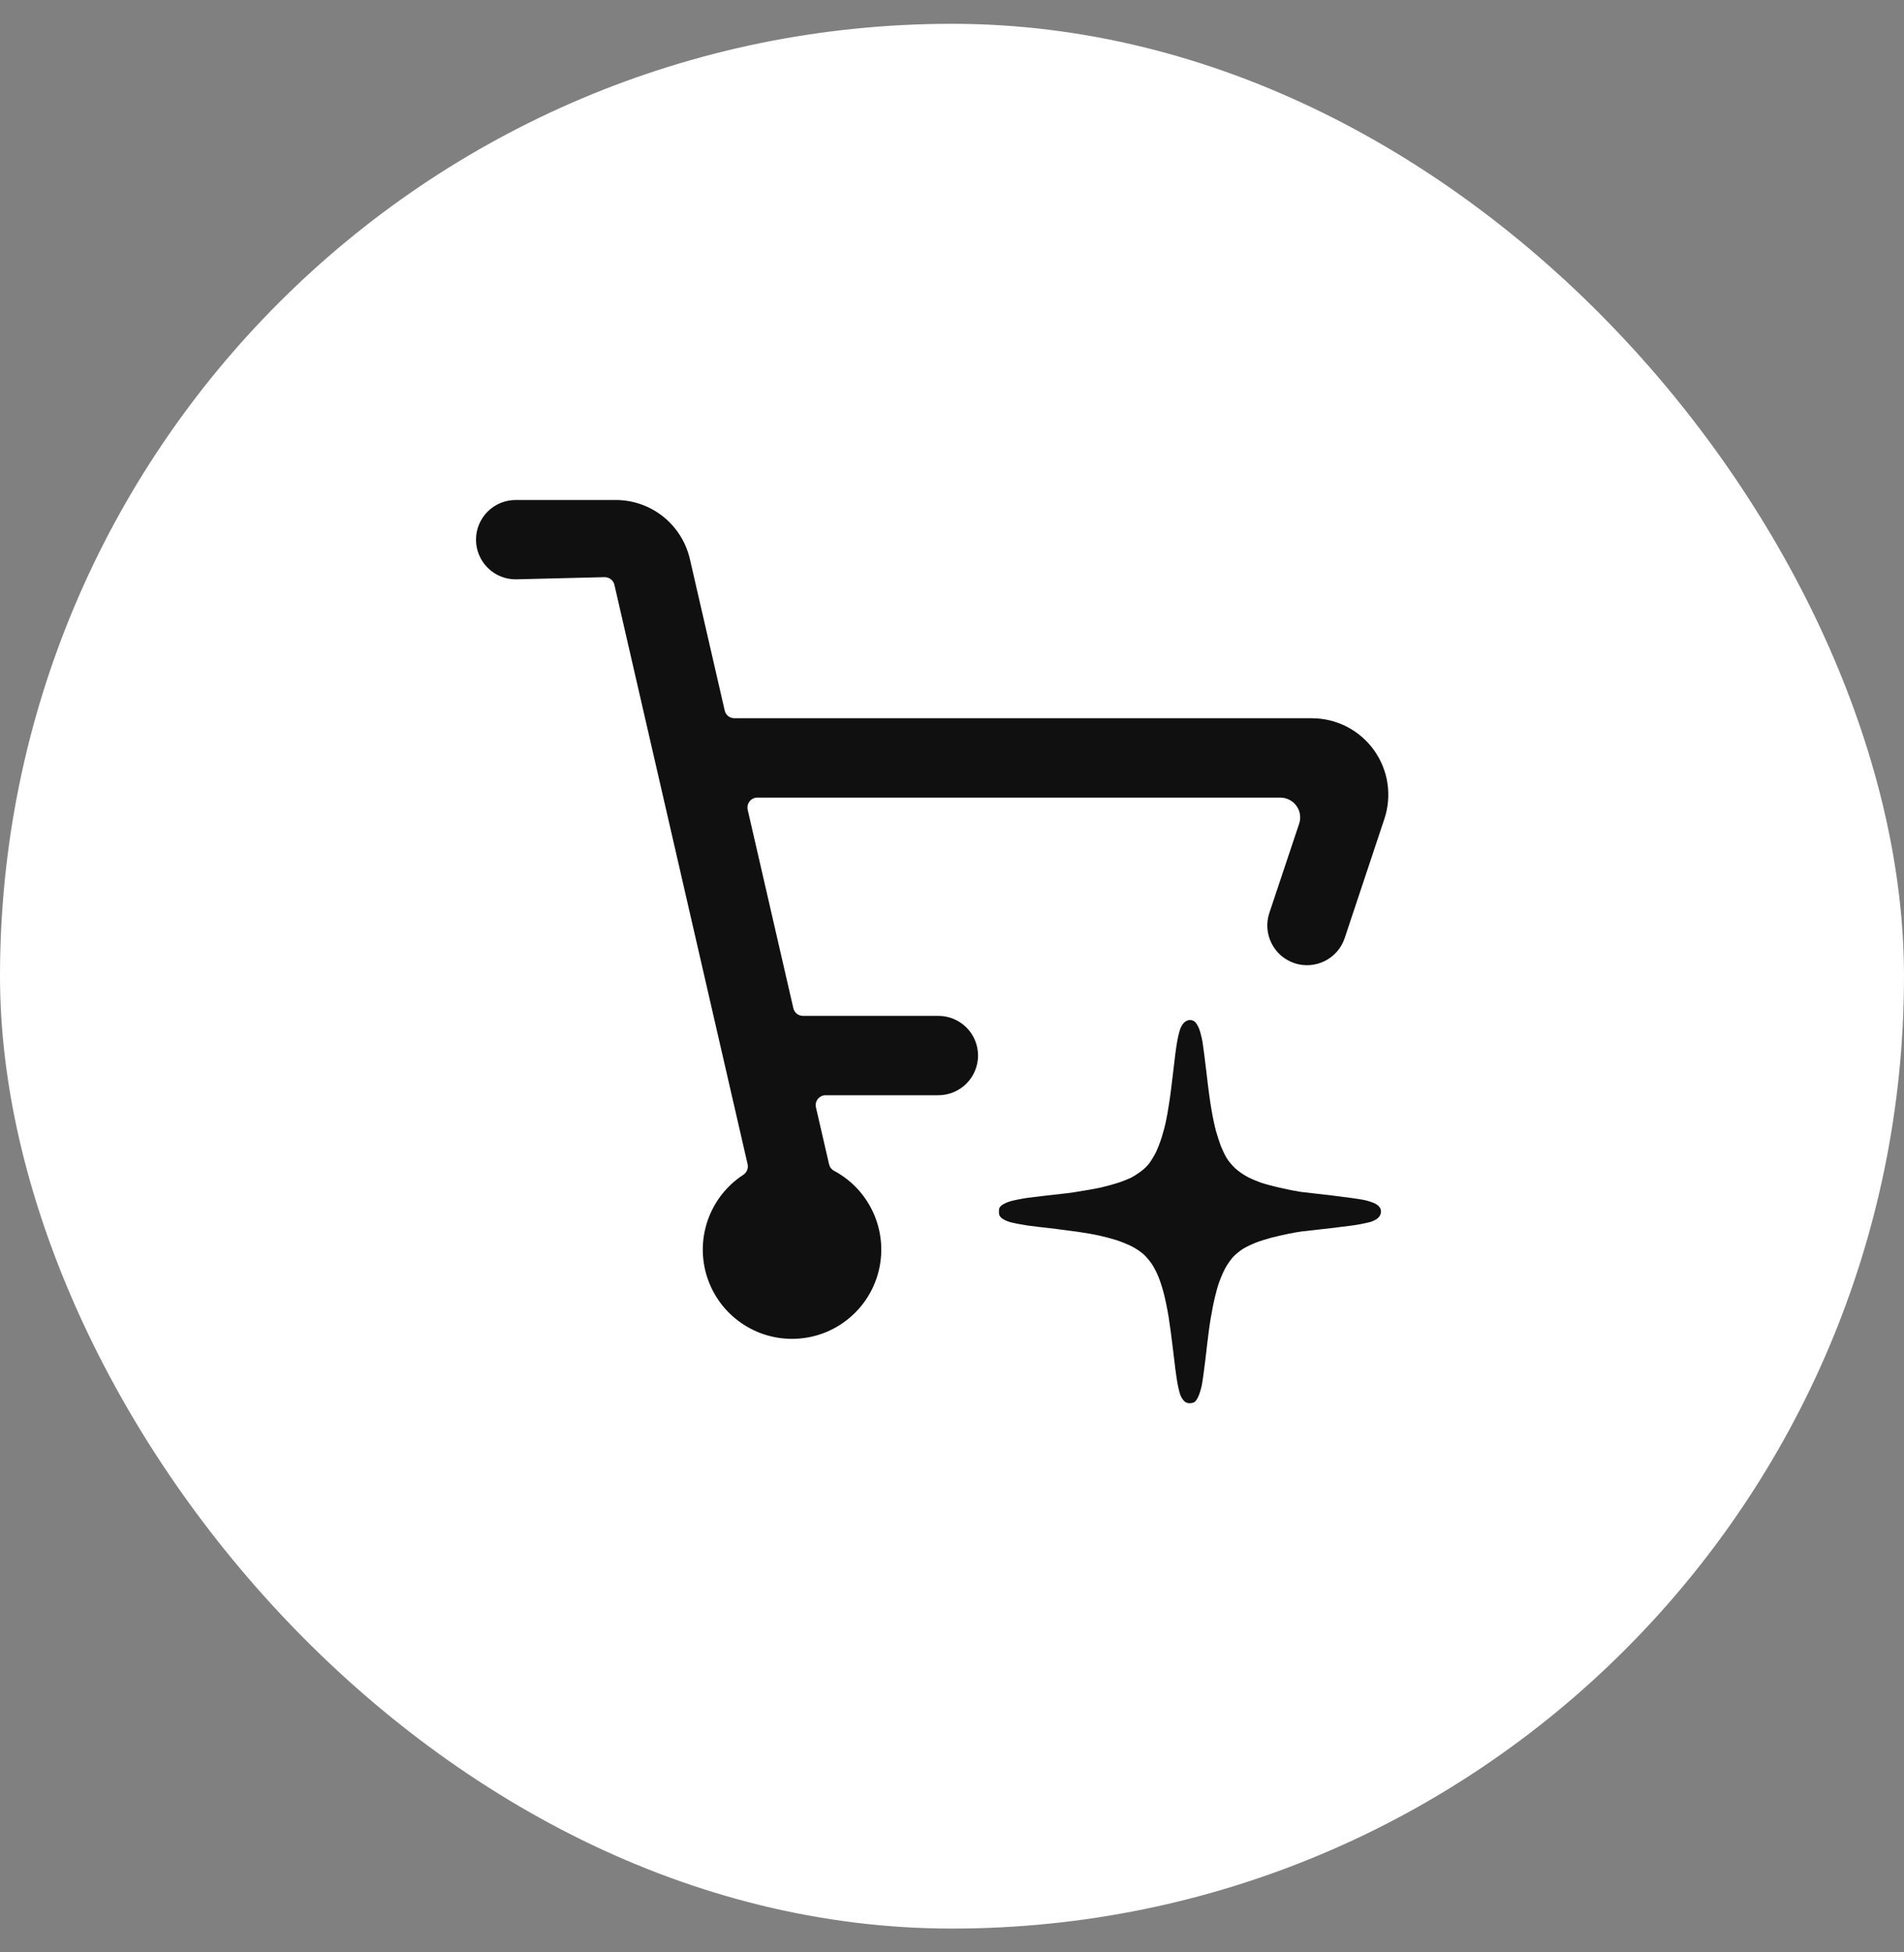
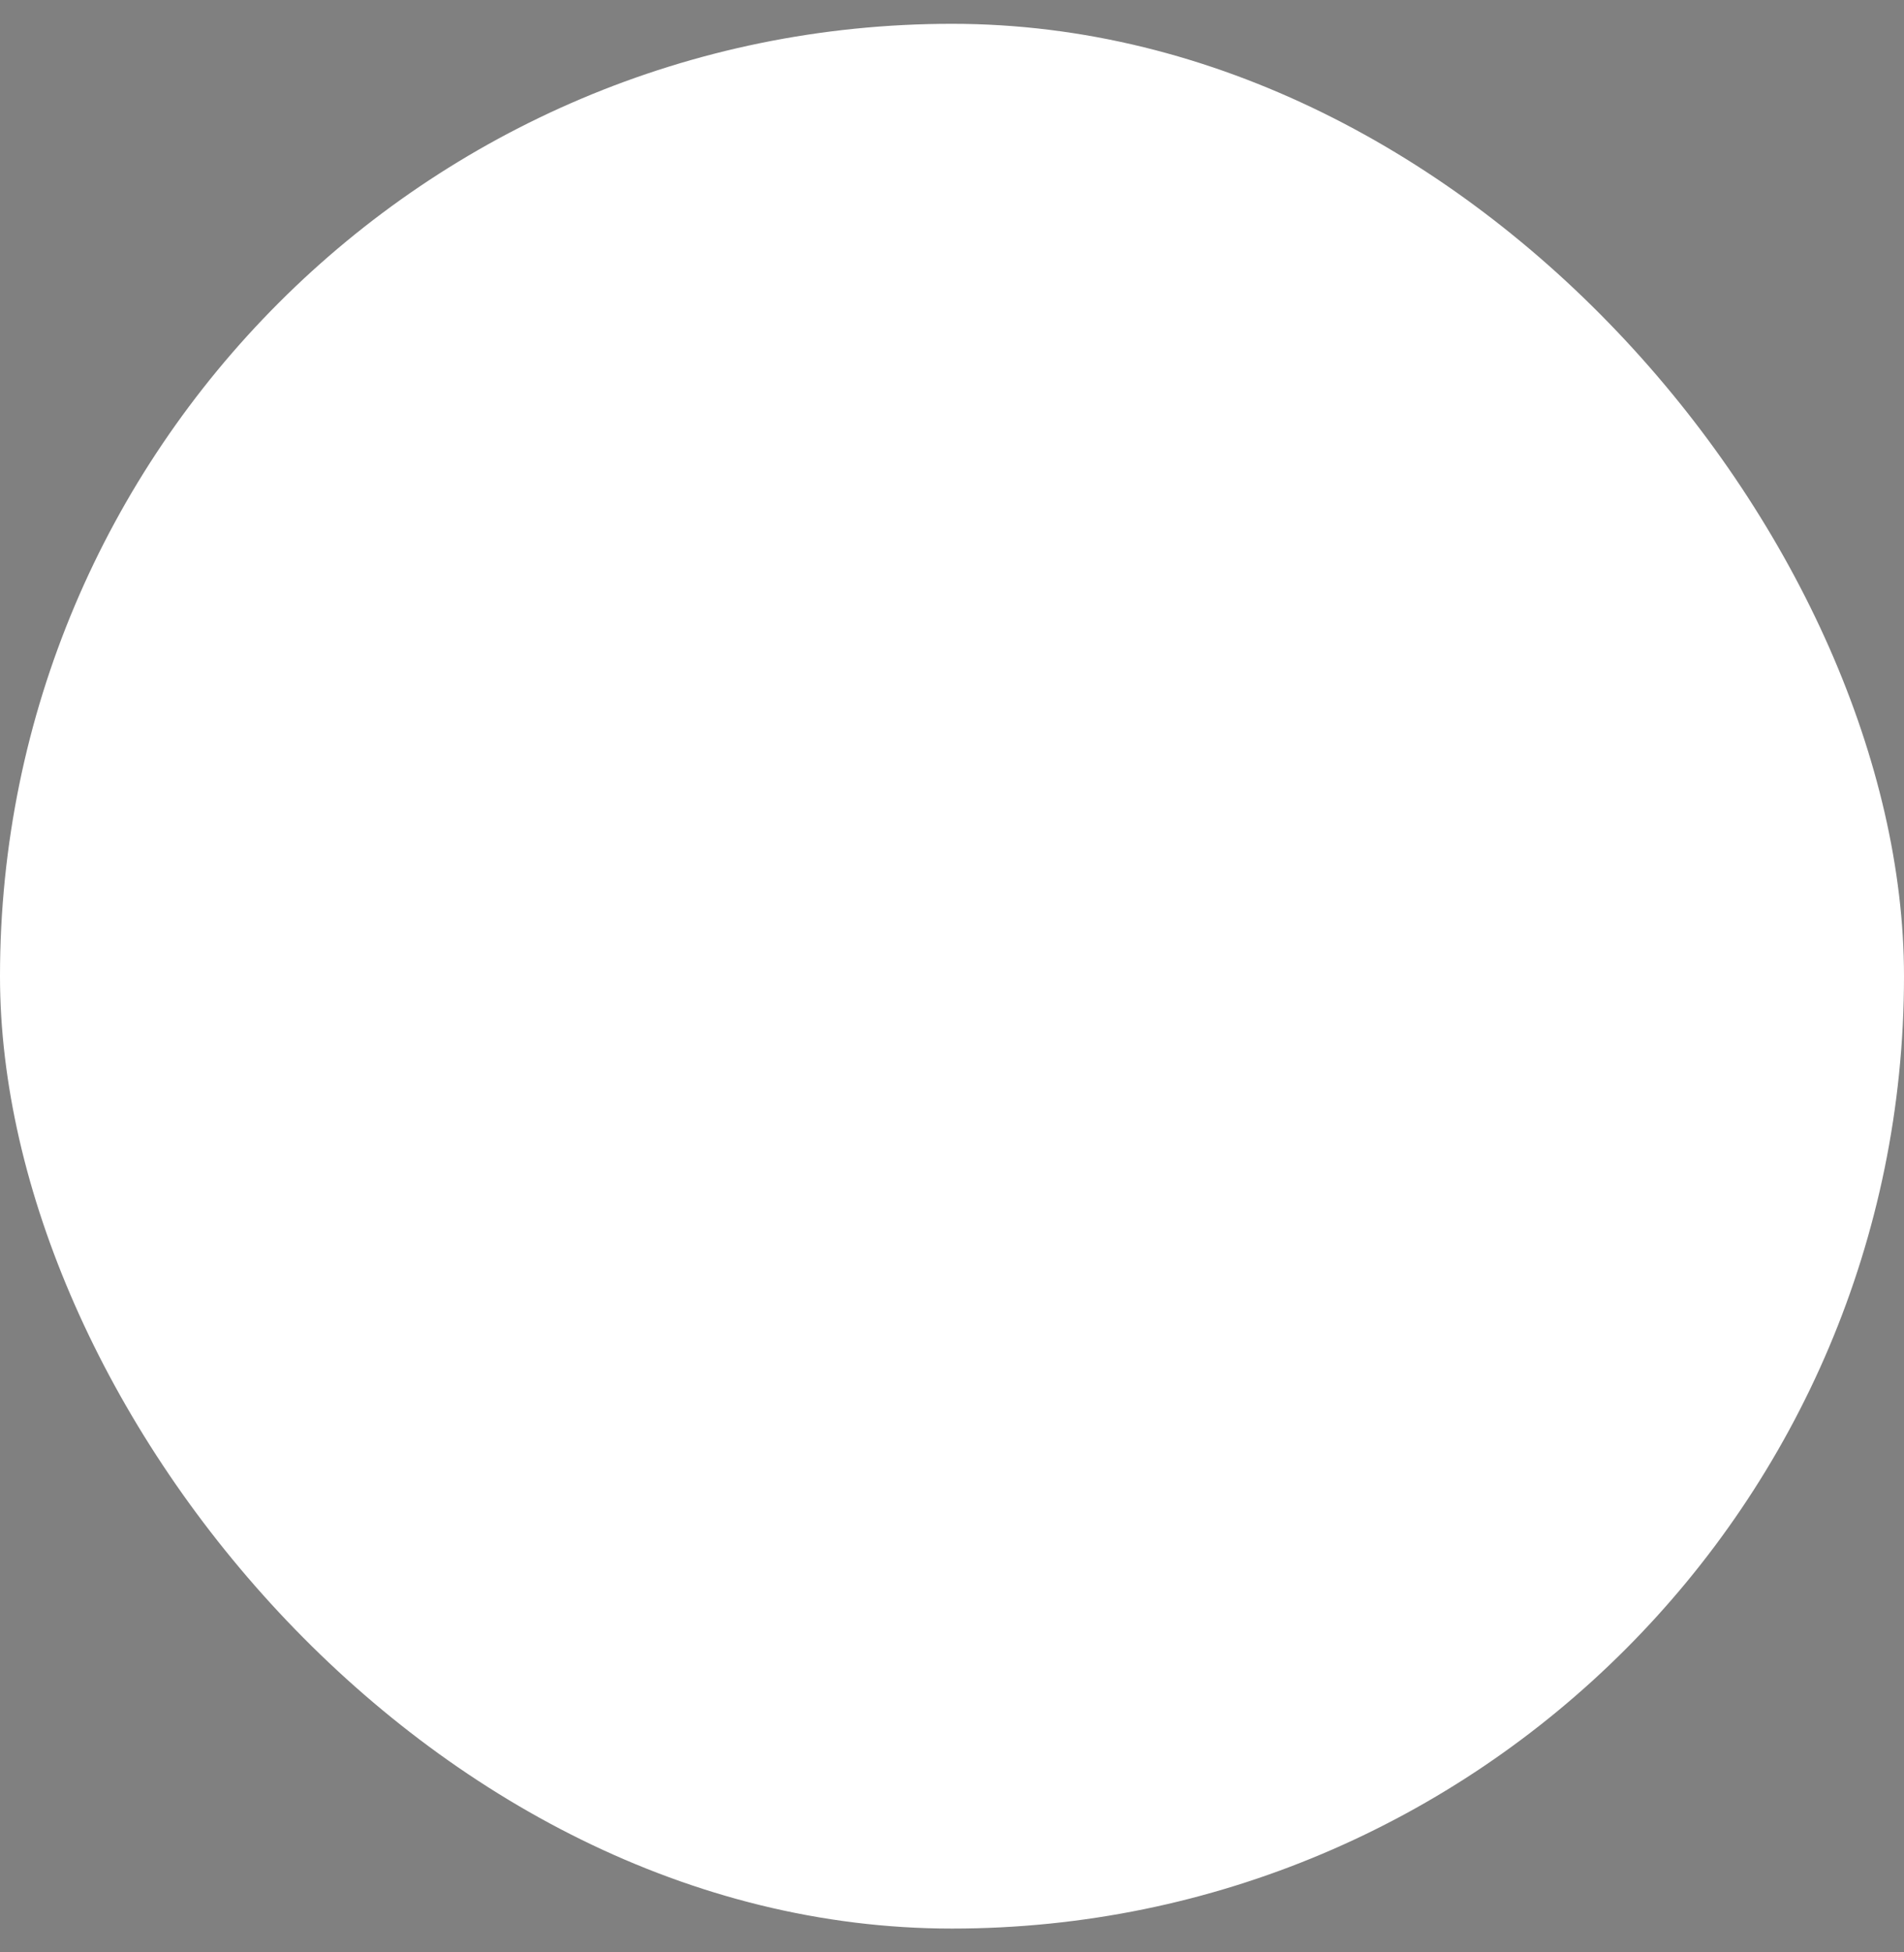
<svg xmlns="http://www.w3.org/2000/svg" width="40" height="41" viewBox="0 0 40 41" fill="none">
  <rect x="0" y="0" width="40" height="41" fill="#808080" stroke="none" />
  <rect y="0.5" width="40" height="40" rx="20" fill="white" />
  <g clip-path="url(#clip0_6639_12733)">
-     <path d="M19.713 21.333H16.865C16.819 21.332 16.774 21.316 16.738 21.287C16.703 21.258 16.677 21.218 16.667 21.173L15.708 17.006C15.701 16.976 15.701 16.945 15.707 16.914C15.714 16.884 15.727 16.855 15.746 16.831C15.765 16.806 15.789 16.786 15.817 16.772C15.845 16.758 15.876 16.75 15.907 16.75H26.898C26.964 16.75 27.029 16.765 27.088 16.796C27.147 16.826 27.198 16.869 27.236 16.923C27.275 16.976 27.3 17.038 27.31 17.104C27.32 17.169 27.314 17.235 27.293 17.298L26.667 19.171C26.632 19.275 26.618 19.385 26.626 19.494C26.634 19.604 26.663 19.71 26.712 19.808C26.761 19.906 26.829 19.994 26.912 20.066C26.994 20.137 27.091 20.192 27.195 20.227C27.404 20.297 27.634 20.28 27.832 20.181C27.93 20.132 28.017 20.064 28.089 19.982C28.161 19.899 28.215 19.803 28.25 19.699L29.083 17.199C29.164 16.957 29.186 16.7 29.148 16.448C29.11 16.196 29.012 15.957 28.863 15.75C28.714 15.544 28.518 15.375 28.291 15.259C28.064 15.143 27.813 15.083 27.558 15.083H15.428C15.381 15.083 15.335 15.067 15.298 15.038C15.261 15.008 15.236 14.967 15.225 14.921L14.493 11.739C14.411 11.386 14.212 11.071 13.928 10.845C13.643 10.62 13.291 10.498 12.928 10.5H10.833C10.612 10.5 10.4 10.588 10.244 10.744C10.088 10.9 10 11.112 10 11.333C10 11.554 10.088 11.766 10.244 11.922C10.4 12.079 10.612 12.166 10.833 12.166L12.7 12.12C12.748 12.119 12.795 12.135 12.833 12.164C12.871 12.194 12.898 12.235 12.908 12.282L15.706 24.449C15.715 24.49 15.712 24.534 15.696 24.573C15.68 24.613 15.652 24.646 15.617 24.67C15.272 24.894 15.011 25.225 14.873 25.613C14.735 26 14.728 26.422 14.854 26.814C14.979 27.205 15.23 27.545 15.568 27.78C15.905 28.015 16.311 28.132 16.721 28.114C17.132 28.096 17.526 27.944 17.841 27.68C18.157 27.417 18.377 27.057 18.468 26.656C18.559 26.255 18.515 25.835 18.344 25.461C18.173 25.087 17.884 24.78 17.521 24.586C17.495 24.572 17.472 24.552 17.454 24.529C17.436 24.505 17.424 24.478 17.417 24.449L17.141 23.251C17.134 23.221 17.135 23.19 17.142 23.16C17.149 23.129 17.163 23.101 17.183 23.077C17.202 23.053 17.227 23.034 17.255 23.02C17.283 23.007 17.313 23 17.344 23H19.713C19.934 23 20.146 22.912 20.303 22.756C20.459 22.599 20.547 22.387 20.547 22.166C20.547 21.945 20.459 21.733 20.303 21.577C20.146 21.421 19.934 21.333 19.713 21.333Z" fill="#101010" />
    <path fill-rule="evenodd" clip-rule="evenodd" d="M24.879 21.472C24.842 21.506 24.808 21.563 24.785 21.636C24.765 21.699 24.736 21.831 24.721 21.928C24.704 22.026 24.67 22.298 24.644 22.532C24.618 22.765 24.58 23.058 24.559 23.182C24.541 23.306 24.511 23.472 24.494 23.549C24.479 23.627 24.439 23.776 24.407 23.879C24.375 23.983 24.319 24.126 24.283 24.2C24.247 24.273 24.183 24.377 24.144 24.43C24.104 24.484 24.018 24.567 23.952 24.612C23.888 24.658 23.802 24.712 23.76 24.733C23.719 24.754 23.614 24.795 23.525 24.827C23.437 24.857 23.264 24.906 23.14 24.935C23.016 24.963 22.758 25.008 22.566 25.037L22.417 25.058C22.115 25.091 21.684 25.14 21.598 25.153C21.462 25.172 21.297 25.206 21.225 25.227C21.156 25.247 21.075 25.285 21.043 25.312C20.996 25.351 20.986 25.372 20.986 25.444C20.986 25.511 20.996 25.538 21.039 25.577C21.067 25.604 21.144 25.641 21.212 25.662C21.28 25.683 21.449 25.715 21.588 25.736C21.654 25.745 21.933 25.78 22.209 25.81L22.209 25.811C22.348 25.828 22.506 25.849 22.651 25.869C22.796 25.89 22.995 25.924 23.093 25.947C23.191 25.968 23.352 26.011 23.45 26.041C23.548 26.073 23.696 26.133 23.779 26.175C23.862 26.216 23.975 26.294 24.031 26.346C24.087 26.399 24.166 26.493 24.206 26.556C24.245 26.618 24.306 26.733 24.336 26.81C24.368 26.887 24.419 27.044 24.449 27.159C24.479 27.272 24.524 27.492 24.55 27.649C24.575 27.803 24.618 28.127 24.646 28.365C24.672 28.602 24.71 28.896 24.731 29.015C24.751 29.134 24.783 29.266 24.802 29.307C24.819 29.349 24.855 29.401 24.881 29.426C24.909 29.452 24.949 29.468 24.992 29.468C25.028 29.468 25.075 29.456 25.095 29.443C25.116 29.428 25.152 29.379 25.172 29.334C25.195 29.288 25.227 29.183 25.246 29.1C25.263 29.017 25.297 28.77 25.323 28.553C25.347 28.337 25.381 28.056 25.398 27.931C25.413 27.807 25.451 27.583 25.481 27.432C25.511 27.281 25.562 27.078 25.594 26.98C25.626 26.882 25.688 26.733 25.731 26.65C25.774 26.567 25.853 26.454 25.906 26.395C25.96 26.339 26.056 26.26 26.122 26.22C26.188 26.182 26.308 26.124 26.387 26.094C26.468 26.062 26.613 26.017 26.707 25.992C26.803 25.968 26.966 25.93 27.07 25.909C27.173 25.888 27.299 25.866 27.352 25.86C27.403 25.854 27.674 25.824 27.954 25.792C28.234 25.76 28.516 25.723 28.584 25.707C28.641 25.696 28.713 25.68 28.759 25.669C28.767 25.667 28.775 25.666 28.781 25.664C28.822 25.653 28.886 25.625 28.922 25.6C28.963 25.572 28.992 25.534 29.005 25.491C29.018 25.442 29.014 25.41 28.994 25.368C28.977 25.334 28.933 25.297 28.883 25.272C28.837 25.249 28.736 25.217 28.659 25.2C28.582 25.182 28.273 25.14 27.973 25.104C27.672 25.069 27.38 25.035 27.324 25.029C27.267 25.021 27.092 24.989 26.938 24.953C26.782 24.92 26.59 24.869 26.509 24.842C26.43 24.816 26.299 24.761 26.218 24.72C26.135 24.678 26.023 24.601 25.953 24.537C25.887 24.477 25.806 24.379 25.772 24.322C25.737 24.266 25.684 24.154 25.652 24.077C25.622 24 25.575 23.855 25.547 23.757C25.52 23.659 25.477 23.459 25.453 23.314C25.426 23.169 25.379 22.826 25.349 22.55C25.317 22.275 25.278 21.974 25.263 21.881C25.246 21.789 25.216 21.665 25.193 21.608C25.172 21.552 25.133 21.486 25.107 21.461C25.077 21.435 25.035 21.418 24.998 21.42C24.96 21.42 24.917 21.439 24.879 21.471V21.472Z" fill="#101010" />
  </g>
  <defs>
    <clipPath id="clip0_6639_12733">
-       <rect width="20" height="20" fill="white" transform="translate(10 10.5)" />
-     </clipPath>
+       </clipPath>
  </defs>
</svg>